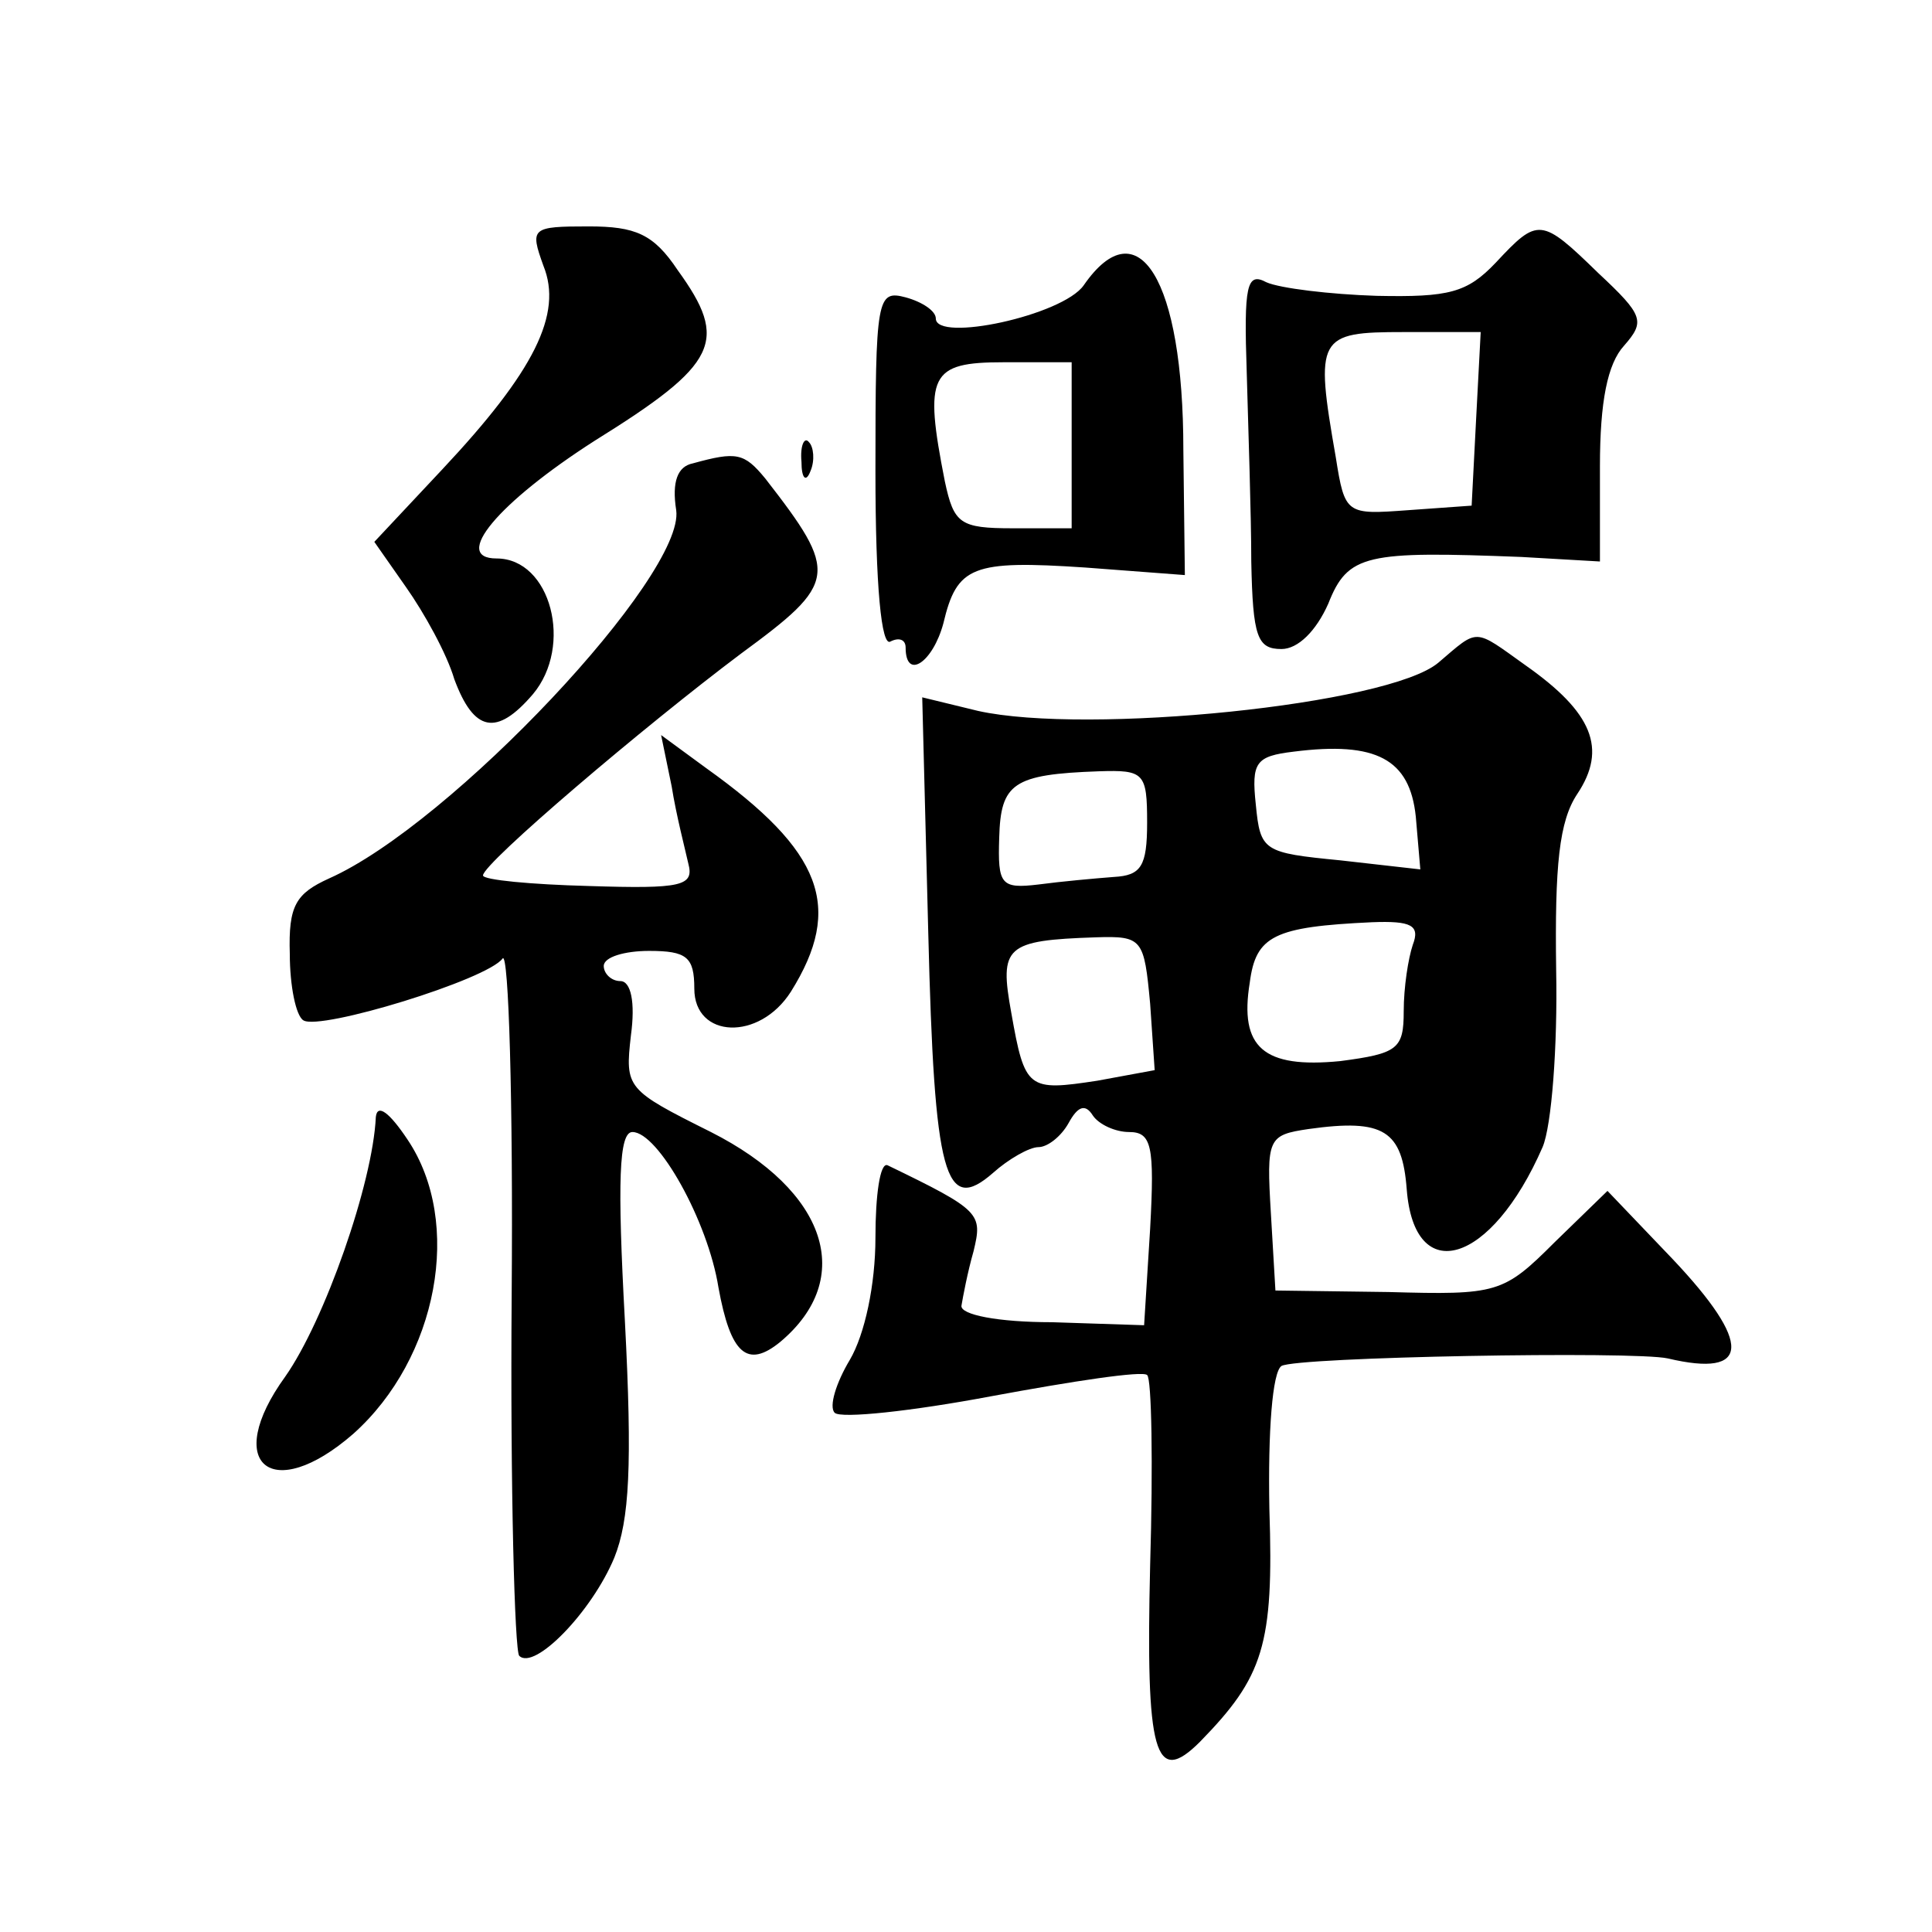
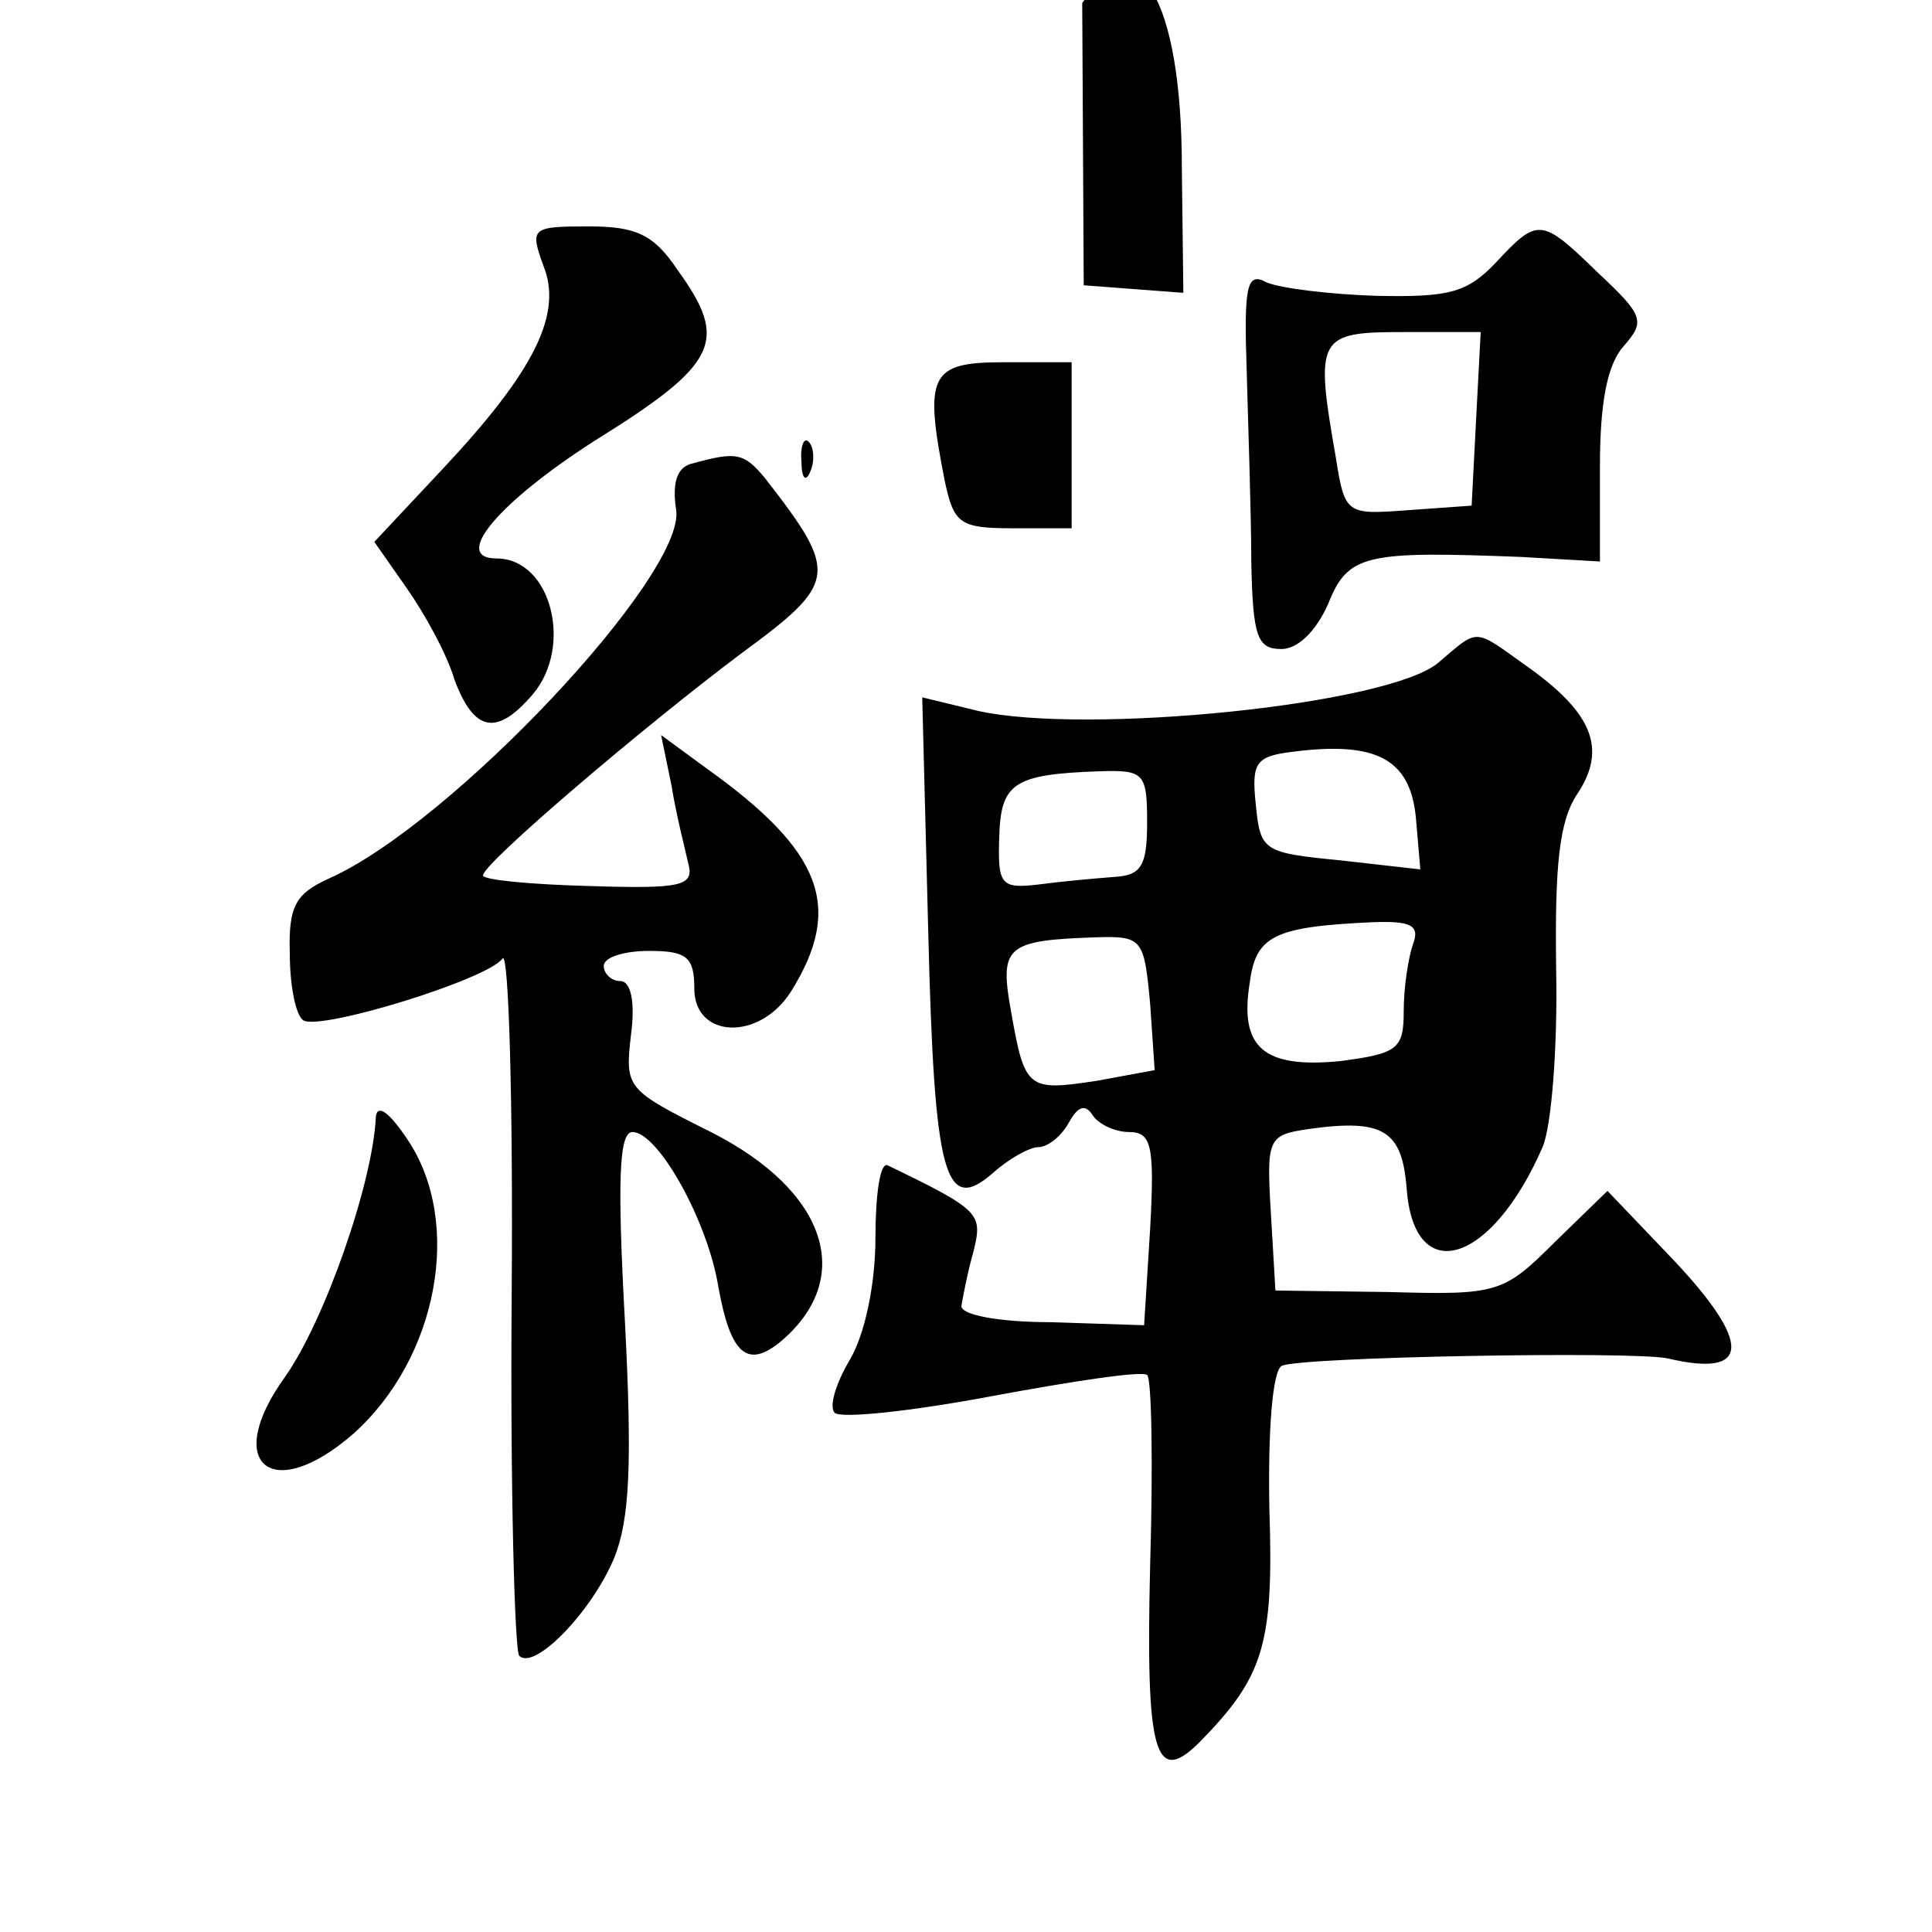
<svg xmlns="http://www.w3.org/2000/svg" version="1.0" width="128pt" height="128pt" viewBox="0 0 128 128" preserveAspectRatio="xMidYMid meet">
  <g transform="translate(0,128) scale(0.1,-0.1)" fill="#0" stroke="none">
-     <path d="M360 1104 c13 -32 -6 -70 -67 -135 l-45 -48 21 -30 c12 -17 27 -44 32 -61 13 -35 28 -38 52 -10 27 32 12 90 -24 90 -30 0 1 37 65 78 82 51 89 66 55 113 -16 24 -28 29 -59 29 -38 0 -39 -1 -30 -26z M991 1106 c-19 -20 -31 -23 -79 -22 -31 1 -64 5 -73 9 -13 7 -15 -2 -13 -60 1 -37 3 -94 3 -125 1 -50 4 -58 20 -58 11 0 23 12 31 30 13 33 25 35 128 31 l52 -3 0 63 c0 43 5 68 16 80 14 16 13 20 -17 48 -38 37 -40 37 -68 7z m-13 -103 l-3 -58 -42 -3 c-41 -3 -42 -3 -48 35 -14 80 -12 83 45 83 l51 0 -3 -57z M718 1091 c-14 -20 -98 -38 -98 -22 0 5 -9 11 -20 14 -19 5 -20 0 -20 -115 0 -77 4 -117 10 -113 6 3 10 1 10 -4 0 -22 18 -10 25 16 9 38 19 42 94 37 l66 -5 -1 83 c0 113 -30 161 -66 109z m-8 -106 l0 -55 -39 0 c-35 0 -39 3 -45 31 -14 71 -10 79 39 79 l45 0 0 -55z M531 974 c0 -11 3 -14 6 -6 3 7 2 16 -1 19 -3 4 -6 -2 -5 -13z M459 973 c-10 -2 -14 -12 -11 -31 6 -43 -149 -208 -230 -244 -22 -10 -27 -18 -26 -50 0 -21 4 -41 9 -44 11 -7 122 27 132 41 4 5 7 -95 6 -223 -1 -128 2 -236 5 -239 10 -10 48 29 63 65 10 25 12 61 7 157 -5 92 -4 125 5 125 17 0 50 -59 57 -103 8 -44 19 -54 41 -36 50 42 31 100 -46 139 -56 28 -57 29 -53 64 3 22 0 36 -7 36 -6 0 -11 5 -11 10 0 6 14 10 30 10 25 0 30 -4 30 -25 0 -33 43 -35 64 -2 35 56 21 93 -56 148 l-30 22 7 -34 c3 -19 9 -42 11 -51 4 -15 -4 -17 -66 -15 -38 1 -70 4 -70 7 0 8 107 99 171 147 64 47 65 53 16 116 -14 17 -19 18 -48 10z M953 841 c-33 -28 -233 -48 -305 -32 l-37 9 4 -156 c4 -162 11 -187 43 -159 10 9 24 17 30 17 6 0 15 7 20 16 6 11 11 13 16 5 4 -6 15 -11 24 -11 15 0 17 -9 14 -64 l-4 -64 -61 2 c-36 0 -61 5 -60 11 1 6 4 22 8 36 6 25 5 27 -57 57 -5 2 -8 -20 -8 -48 0 -31 -7 -64 -17 -81 -9 -15 -14 -31 -10 -35 4 -4 51 1 104 11 54 10 100 17 103 14 3 -2 4 -59 2 -126 -3 -125 3 -147 33 -117 42 43 49 64 46 154 -1 52 2 91 8 95 10 6 234 10 256 5 55 -13 56 10 3 66 l-43 45 -35 -34 c-34 -34 -38 -35 -110 -33 l-75 1 -3 51 c-3 50 -2 52 25 56 50 7 62 -1 65 -40 5 -65 56 -50 90 28 6 14 10 67 9 117 -1 70 2 99 14 117 20 30 10 54 -34 85 -35 25 -31 25 -58 2z m-15 -102 l3 -35 -53 6 c-51 5 -53 6 -56 37 -3 28 0 32 25 35 55 7 77 -5 81 -43z m-178 -4 c0 -29 -4 -35 -22 -36 -13 -1 -35 -3 -50 -5 -25 -3 -27 0 -26 31 1 36 9 42 66 44 30 1 32 -1 32 -34z m176 -81 c-3 -9 -6 -28 -6 -44 0 -25 -4 -28 -42 -33 -51 -5 -67 9 -60 52 4 31 16 37 81 40 26 1 32 -2 27 -15z m-174 -39 l3 -44 -38 -7 c-46 -7 -48 -6 -57 45 -8 44 -4 48 56 50 31 1 32 -1 36 -44z M249 540 c-2 -44 -34 -135 -60 -172 -42 -58 -9 -85 45 -38 56 50 73 140 36 195 -12 18 -20 24 -21 15z" />
+     <path d="M360 1104 c13 -32 -6 -70 -67 -135 l-45 -48 21 -30 c12 -17 27 -44 32 -61 13 -35 28 -38 52 -10 27 32 12 90 -24 90 -30 0 1 37 65 78 82 51 89 66 55 113 -16 24 -28 29 -59 29 -38 0 -39 -1 -30 -26z M991 1106 c-19 -20 -31 -23 -79 -22 -31 1 -64 5 -73 9 -13 7 -15 -2 -13 -60 1 -37 3 -94 3 -125 1 -50 4 -58 20 -58 11 0 23 12 31 30 13 33 25 35 128 31 l52 -3 0 63 c0 43 5 68 16 80 14 16 13 20 -17 48 -38 37 -40 37 -68 7z m-13 -103 l-3 -58 -42 -3 c-41 -3 -42 -3 -48 35 -14 80 -12 83 45 83 l51 0 -3 -57z M718 1091 l66 -5 -1 83 c0 113 -30 161 -66 109z m-8 -106 l0 -55 -39 0 c-35 0 -39 3 -45 31 -14 71 -10 79 39 79 l45 0 0 -55z M531 974 c0 -11 3 -14 6 -6 3 7 2 16 -1 19 -3 4 -6 -2 -5 -13z M459 973 c-10 -2 -14 -12 -11 -31 6 -43 -149 -208 -230 -244 -22 -10 -27 -18 -26 -50 0 -21 4 -41 9 -44 11 -7 122 27 132 41 4 5 7 -95 6 -223 -1 -128 2 -236 5 -239 10 -10 48 29 63 65 10 25 12 61 7 157 -5 92 -4 125 5 125 17 0 50 -59 57 -103 8 -44 19 -54 41 -36 50 42 31 100 -46 139 -56 28 -57 29 -53 64 3 22 0 36 -7 36 -6 0 -11 5 -11 10 0 6 14 10 30 10 25 0 30 -4 30 -25 0 -33 43 -35 64 -2 35 56 21 93 -56 148 l-30 22 7 -34 c3 -19 9 -42 11 -51 4 -15 -4 -17 -66 -15 -38 1 -70 4 -70 7 0 8 107 99 171 147 64 47 65 53 16 116 -14 17 -19 18 -48 10z M953 841 c-33 -28 -233 -48 -305 -32 l-37 9 4 -156 c4 -162 11 -187 43 -159 10 9 24 17 30 17 6 0 15 7 20 16 6 11 11 13 16 5 4 -6 15 -11 24 -11 15 0 17 -9 14 -64 l-4 -64 -61 2 c-36 0 -61 5 -60 11 1 6 4 22 8 36 6 25 5 27 -57 57 -5 2 -8 -20 -8 -48 0 -31 -7 -64 -17 -81 -9 -15 -14 -31 -10 -35 4 -4 51 1 104 11 54 10 100 17 103 14 3 -2 4 -59 2 -126 -3 -125 3 -147 33 -117 42 43 49 64 46 154 -1 52 2 91 8 95 10 6 234 10 256 5 55 -13 56 10 3 66 l-43 45 -35 -34 c-34 -34 -38 -35 -110 -33 l-75 1 -3 51 c-3 50 -2 52 25 56 50 7 62 -1 65 -40 5 -65 56 -50 90 28 6 14 10 67 9 117 -1 70 2 99 14 117 20 30 10 54 -34 85 -35 25 -31 25 -58 2z m-15 -102 l3 -35 -53 6 c-51 5 -53 6 -56 37 -3 28 0 32 25 35 55 7 77 -5 81 -43z m-178 -4 c0 -29 -4 -35 -22 -36 -13 -1 -35 -3 -50 -5 -25 -3 -27 0 -26 31 1 36 9 42 66 44 30 1 32 -1 32 -34z m176 -81 c-3 -9 -6 -28 -6 -44 0 -25 -4 -28 -42 -33 -51 -5 -67 9 -60 52 4 31 16 37 81 40 26 1 32 -2 27 -15z m-174 -39 l3 -44 -38 -7 c-46 -7 -48 -6 -57 45 -8 44 -4 48 56 50 31 1 32 -1 36 -44z M249 540 c-2 -44 -34 -135 -60 -172 -42 -58 -9 -85 45 -38 56 50 73 140 36 195 -12 18 -20 24 -21 15z" />
  </g>
</svg>